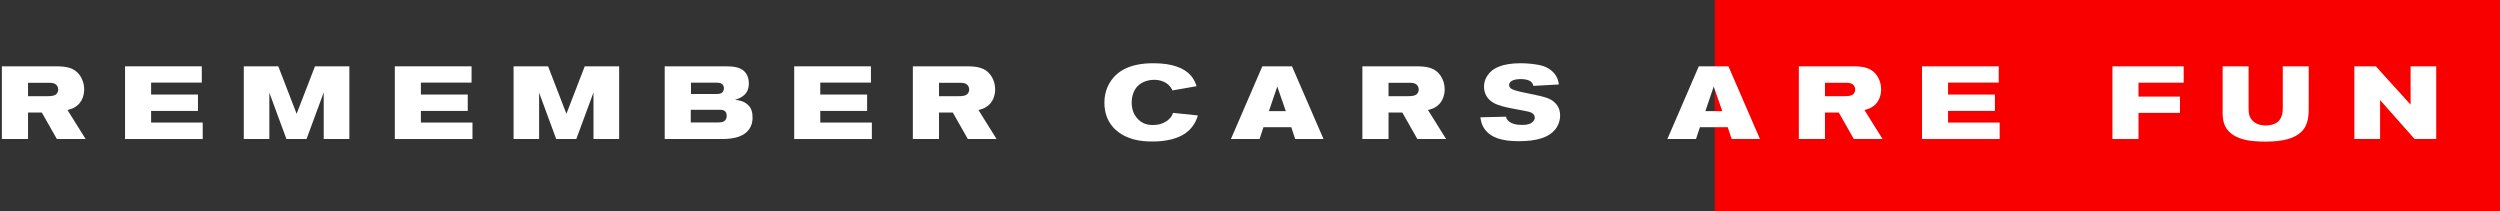
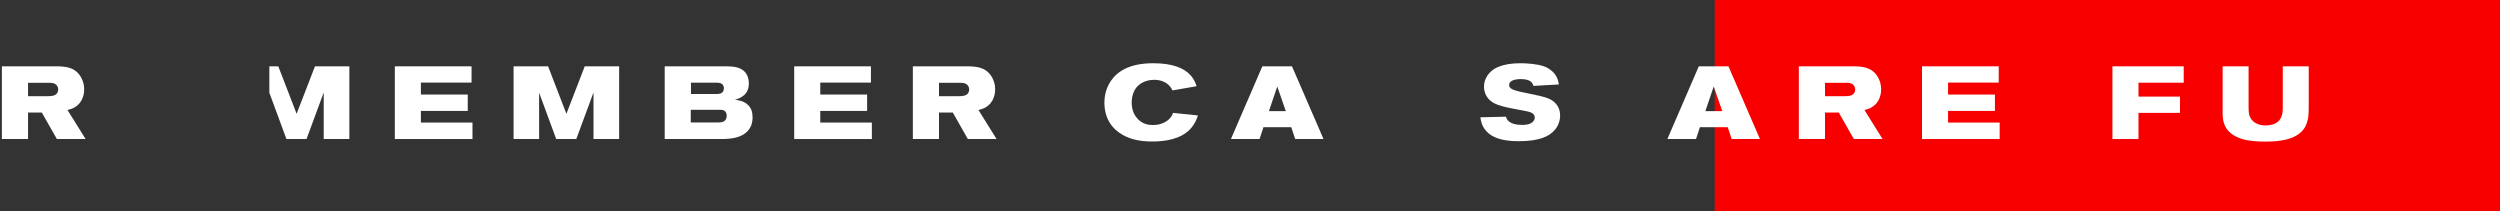
<svg xmlns="http://www.w3.org/2000/svg" width="971" height="82" viewBox="0 0 971 82" fill="none">
  <rect x="0" y="0" width="971" height="82" fill="#333333" stroke="none" />
  <path d="M666 82H971V0H666V82Z" fill="#F80000" />
-   <path d="M946.23 54H937.83L924.43 38.88V54H914.43V25.76H922.79L936.27 40.64V25.76H946.23V54Z" fill="white" />
  <path d="M896.71 40.56C896.71 44.4 896.83 48.4 893.71 51.32C891.27 53.6 887.19 55 880.03 55C879.35 55 876.63 55 874.15 54.68C873.19 54.56 867.39 53.88 864.75 49.88C863.19 47.52 863.27 44.8 863.27 43.88V25.76H873.35V41.8C873.35 43.84 873.51 45.64 875.15 47.12C876.91 48.72 879.35 48.72 880.03 48.72C880.59 48.72 883.11 48.68 884.79 47.24C885.51 46.6 885.87 45.84 885.99 45.56C886.59 44.28 886.63 43 886.63 41.64V25.76H896.71V40.56Z" fill="white" />
  <path d="M848.149 32.12H830.589V37.52H846.709V43.84H830.589V54H820.469V25.76H848.149V32.12Z" fill="white" />
  <path d="M776.668 54H746.508V25.76H776.308V32.08H756.628V36.72H774.828V43.08H756.628V47.6H776.668V54Z" fill="white" />
  <path d="M731.188 54H720.028L714.188 43.72H708.828V54H698.668V25.76H719.468C723.268 25.76 726.908 26.04 729.188 29.64C729.708 30.48 730.628 32.16 730.628 34.72C730.628 36.04 730.348 39.8 726.788 41.76C726.108 42.16 725.588 42.36 724.148 42.72L731.188 54ZM720.548 34.76C720.548 34.52 720.508 33.88 720.108 33.32C719.428 32.32 718.308 32.16 717.228 32.16H708.828V37.36H716.428C718.348 37.36 719.348 37.12 719.988 36.36C720.508 35.72 720.548 35.08 720.548 34.76Z" fill="white" />
  <path d="M683.569 54H672.569L671.049 49.4H660.249L658.729 54H647.609L659.809 25.76H671.329L683.569 54ZM668.929 43.16L665.609 33.6L662.369 43.16H668.929Z" fill="white" />
  <path d="M605.948 44.88C605.948 46.8 605.268 48.76 604.068 50.24C601.708 53.2 597.468 54.84 589.748 54.84C583.108 54.84 579.348 53.28 577.268 50.92C575.348 48.8 575.148 46.6 574.988 45.56L584.948 45.32C585.028 45.8 585.228 46.56 586.228 47.28C587.188 48 588.588 48.52 591.228 48.52C592.268 48.52 593.548 48.4 594.508 47.92C595.348 47.48 596.108 46.68 596.108 45.68C596.108 45.04 595.828 44.2 594.508 43.64C593.828 43.36 592.148 43.04 590.188 42.68C587.988 42.24 585.748 41.88 583.548 41.28C581.148 40.6 578.948 39.76 577.508 37.56C576.468 35.96 576.388 34.36 576.388 33.64C576.388 32.12 576.828 30.72 577.628 29.48C579.468 26.52 583.388 24.56 590.628 24.56C593.108 24.56 597.068 24.88 599.428 25.68C600.428 26 601.348 26.48 602.188 27.12C604.868 29.08 605.268 31.56 605.468 32.8L595.588 33.36C595.468 33.04 595.388 32.72 595.228 32.44C594.588 31.36 593.148 30.72 590.588 30.72C590.428 30.72 587.988 30.68 586.788 31.68C586.228 32.12 586.148 32.76 586.148 33.04C586.148 33.36 586.228 33.88 586.788 34.32C588.188 35.44 593.188 36.12 598.228 37.28C601.468 38.04 602.988 38.88 604.068 40.04C604.788 40.76 605.948 42.24 605.948 44.88Z" fill="white" />
-   <path d="M561.668 54H550.508L544.668 43.72H539.308V54H529.148V25.76H549.948C553.748 25.76 557.388 26.04 559.668 29.64C560.188 30.48 561.108 32.16 561.108 34.72C561.108 36.04 560.828 39.8 557.268 41.76C556.588 42.16 556.068 42.36 554.628 42.72L561.668 54ZM551.028 34.76C551.028 34.52 550.988 33.88 550.588 33.32C549.908 32.32 548.788 32.16 547.708 32.16H539.308V37.36H546.908C548.828 37.36 549.828 37.12 550.468 36.36C550.988 35.72 551.028 35.08 551.028 34.76Z" fill="white" />
  <path d="M514.05 54H503.05L501.53 49.4H490.73L489.21 54H478.09L490.29 25.76H501.81L514.05 54ZM499.41 43.16L496.09 33.6L492.85 43.16H499.41Z" fill="white" />
  <path d="M465.269 44.84C464.949 45.88 464.189 48.2 462.069 50.36C458.429 54.04 452.549 54.96 447.629 54.96C442.309 54.96 439.269 53.96 437.149 52.96C434.349 51.64 428.949 48.16 428.949 39.88C428.949 38.4 429.149 34.76 431.509 31.36C433.989 27.8 438.549 24.56 447.949 24.56C455.629 24.56 459.989 26.56 462.349 29.16C463.909 30.84 464.509 32.72 464.749 33.48L455.389 35.12C455.109 34.56 454.949 34.24 454.549 33.72C453.029 31.76 450.509 30.96 448.149 31C447.189 31 443.989 31.2 441.749 33.56C440.189 35.24 439.549 37.6 439.549 39.84C439.549 42.84 440.629 44.64 441.389 45.6C443.589 48.48 446.589 48.56 447.869 48.56C451.629 48.56 453.869 46.68 454.749 45.52C455.069 45.08 455.269 44.76 455.629 43.84L465.269 44.84Z" fill="white" />
  <path d="M387.071 54H375.911L370.071 43.72H364.711V54H354.551V25.76H375.351C379.151 25.76 382.791 26.04 385.071 29.64C385.591 30.48 386.511 32.16 386.511 34.72C386.511 36.04 386.231 39.8 382.671 41.76C381.991 42.16 381.471 42.36 380.031 42.72L387.071 54ZM376.431 34.76C376.431 34.52 376.391 33.88 375.991 33.32C375.311 32.32 374.191 32.16 373.111 32.16H364.711V37.36H372.311C374.231 37.36 375.231 37.12 375.871 36.36C376.391 35.72 376.431 35.08 376.431 34.76Z" fill="white" />
  <path d="M338.629 54H308.469V25.76H338.269V32.08H318.589V36.72H336.789V43.08H318.589V47.6H338.629V54Z" fill="white" />
  <path d="M292.292 45.68C292.292 46.56 292.252 48.64 290.652 50.6C288.052 53.72 283.492 54 279.892 54H258.172V25.76H281.892C284.732 25.76 288.212 25.96 289.892 28.72C290.292 29.36 290.852 30.56 290.852 32.36C290.852 33 290.812 34.8 289.652 36.28C289.012 37.08 287.732 38.16 285.452 38.72C287.212 39 288.812 39.28 290.212 40.48C291.892 41.88 292.292 43.6 292.292 45.68ZM281.172 34.32C281.172 34.12 281.172 33.64 280.852 33.12C280.332 32.24 279.372 32.12 278.452 32.12H268.372V36.52H277.732C278.772 36.52 280.252 36.6 280.892 35.44C281.052 35.12 281.172 34.68 281.172 34.32ZM282.252 44.96C282.252 42.68 280.372 42.64 279.692 42.64H268.292V47.56H278.932C279.012 47.56 279.812 47.56 280.332 47.44C281.612 47.16 282.252 46.24 282.252 44.96Z" fill="white" />
  <path d="M240.473 54H230.513V35.92L223.833 54H216.033L209.393 36V54H199.473V25.76H212.873L219.993 44.2L227.113 25.76H240.473V54Z" fill="white" />
  <path d="M183.512 54H153.352V25.76H183.152V32.08H163.472V36.72H181.672V43.08H163.472V47.6H183.512V54Z" fill="white" />
-   <path d="M135.691 54H125.731V35.92L119.051 54H111.251L104.611 36V54H94.691V25.76H108.091L115.211 44.2L122.331 25.76H135.691V54Z" fill="white" />
-   <path d="M78.73 54H48.57V25.76H78.37V32.08H58.69V36.72H76.89V43.08H58.69V47.6H78.73V54Z" fill="white" />
+   <path d="M135.691 54H125.731V35.92L119.051 54H111.251L104.611 36V54V25.76H108.091L115.211 44.2L122.331 25.76H135.691V54Z" fill="white" />
  <path d="M33.251 54H22.09L16.25 43.72H10.89V54H0.73V25.76H21.53C25.331 25.76 28.971 26.04 31.25 29.64C31.77 30.48 32.691 32.16 32.691 34.72C32.691 36.04 32.41 39.8 28.851 41.76C28.171 42.16 27.651 42.36 26.21 42.72L33.251 54ZM22.61 34.76C22.61 34.52 22.57 33.88 22.171 33.32C21.491 32.32 20.37 32.16 19.291 32.16H10.89V37.36H18.491C20.41 37.36 21.41 37.12 22.05 36.36C22.57 35.72 22.61 35.08 22.61 34.76Z" fill="white" />
</svg>